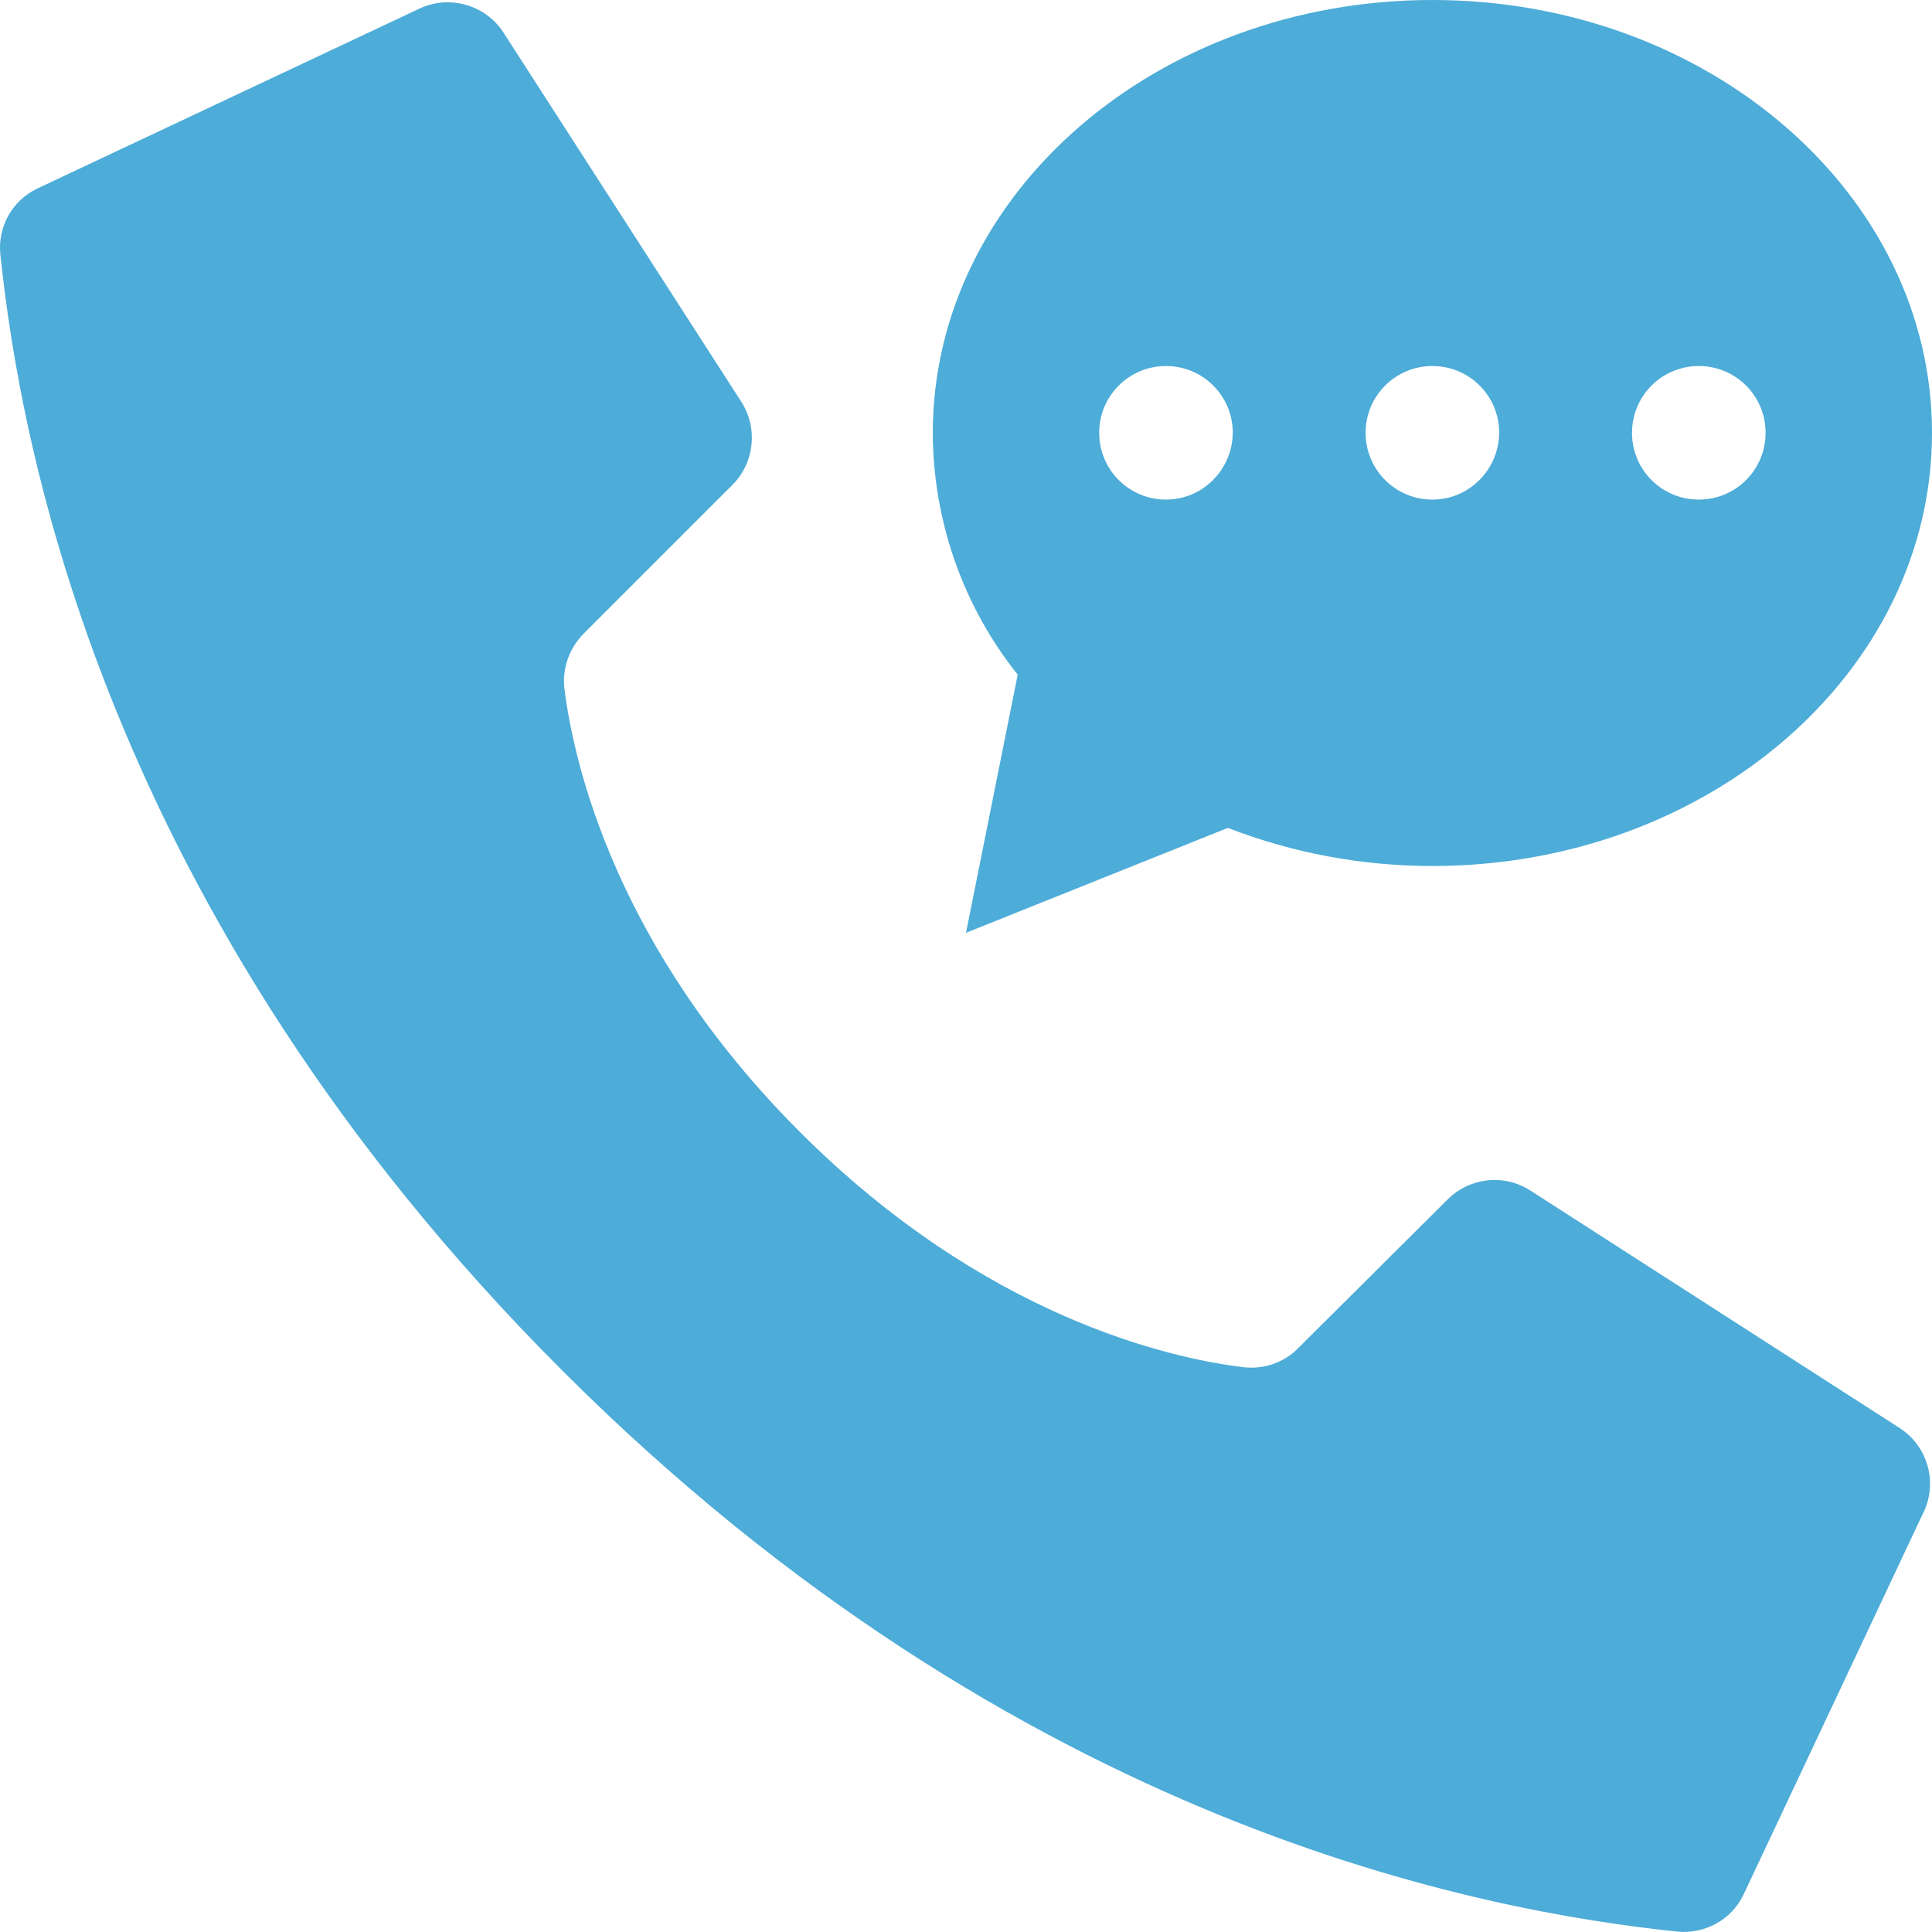
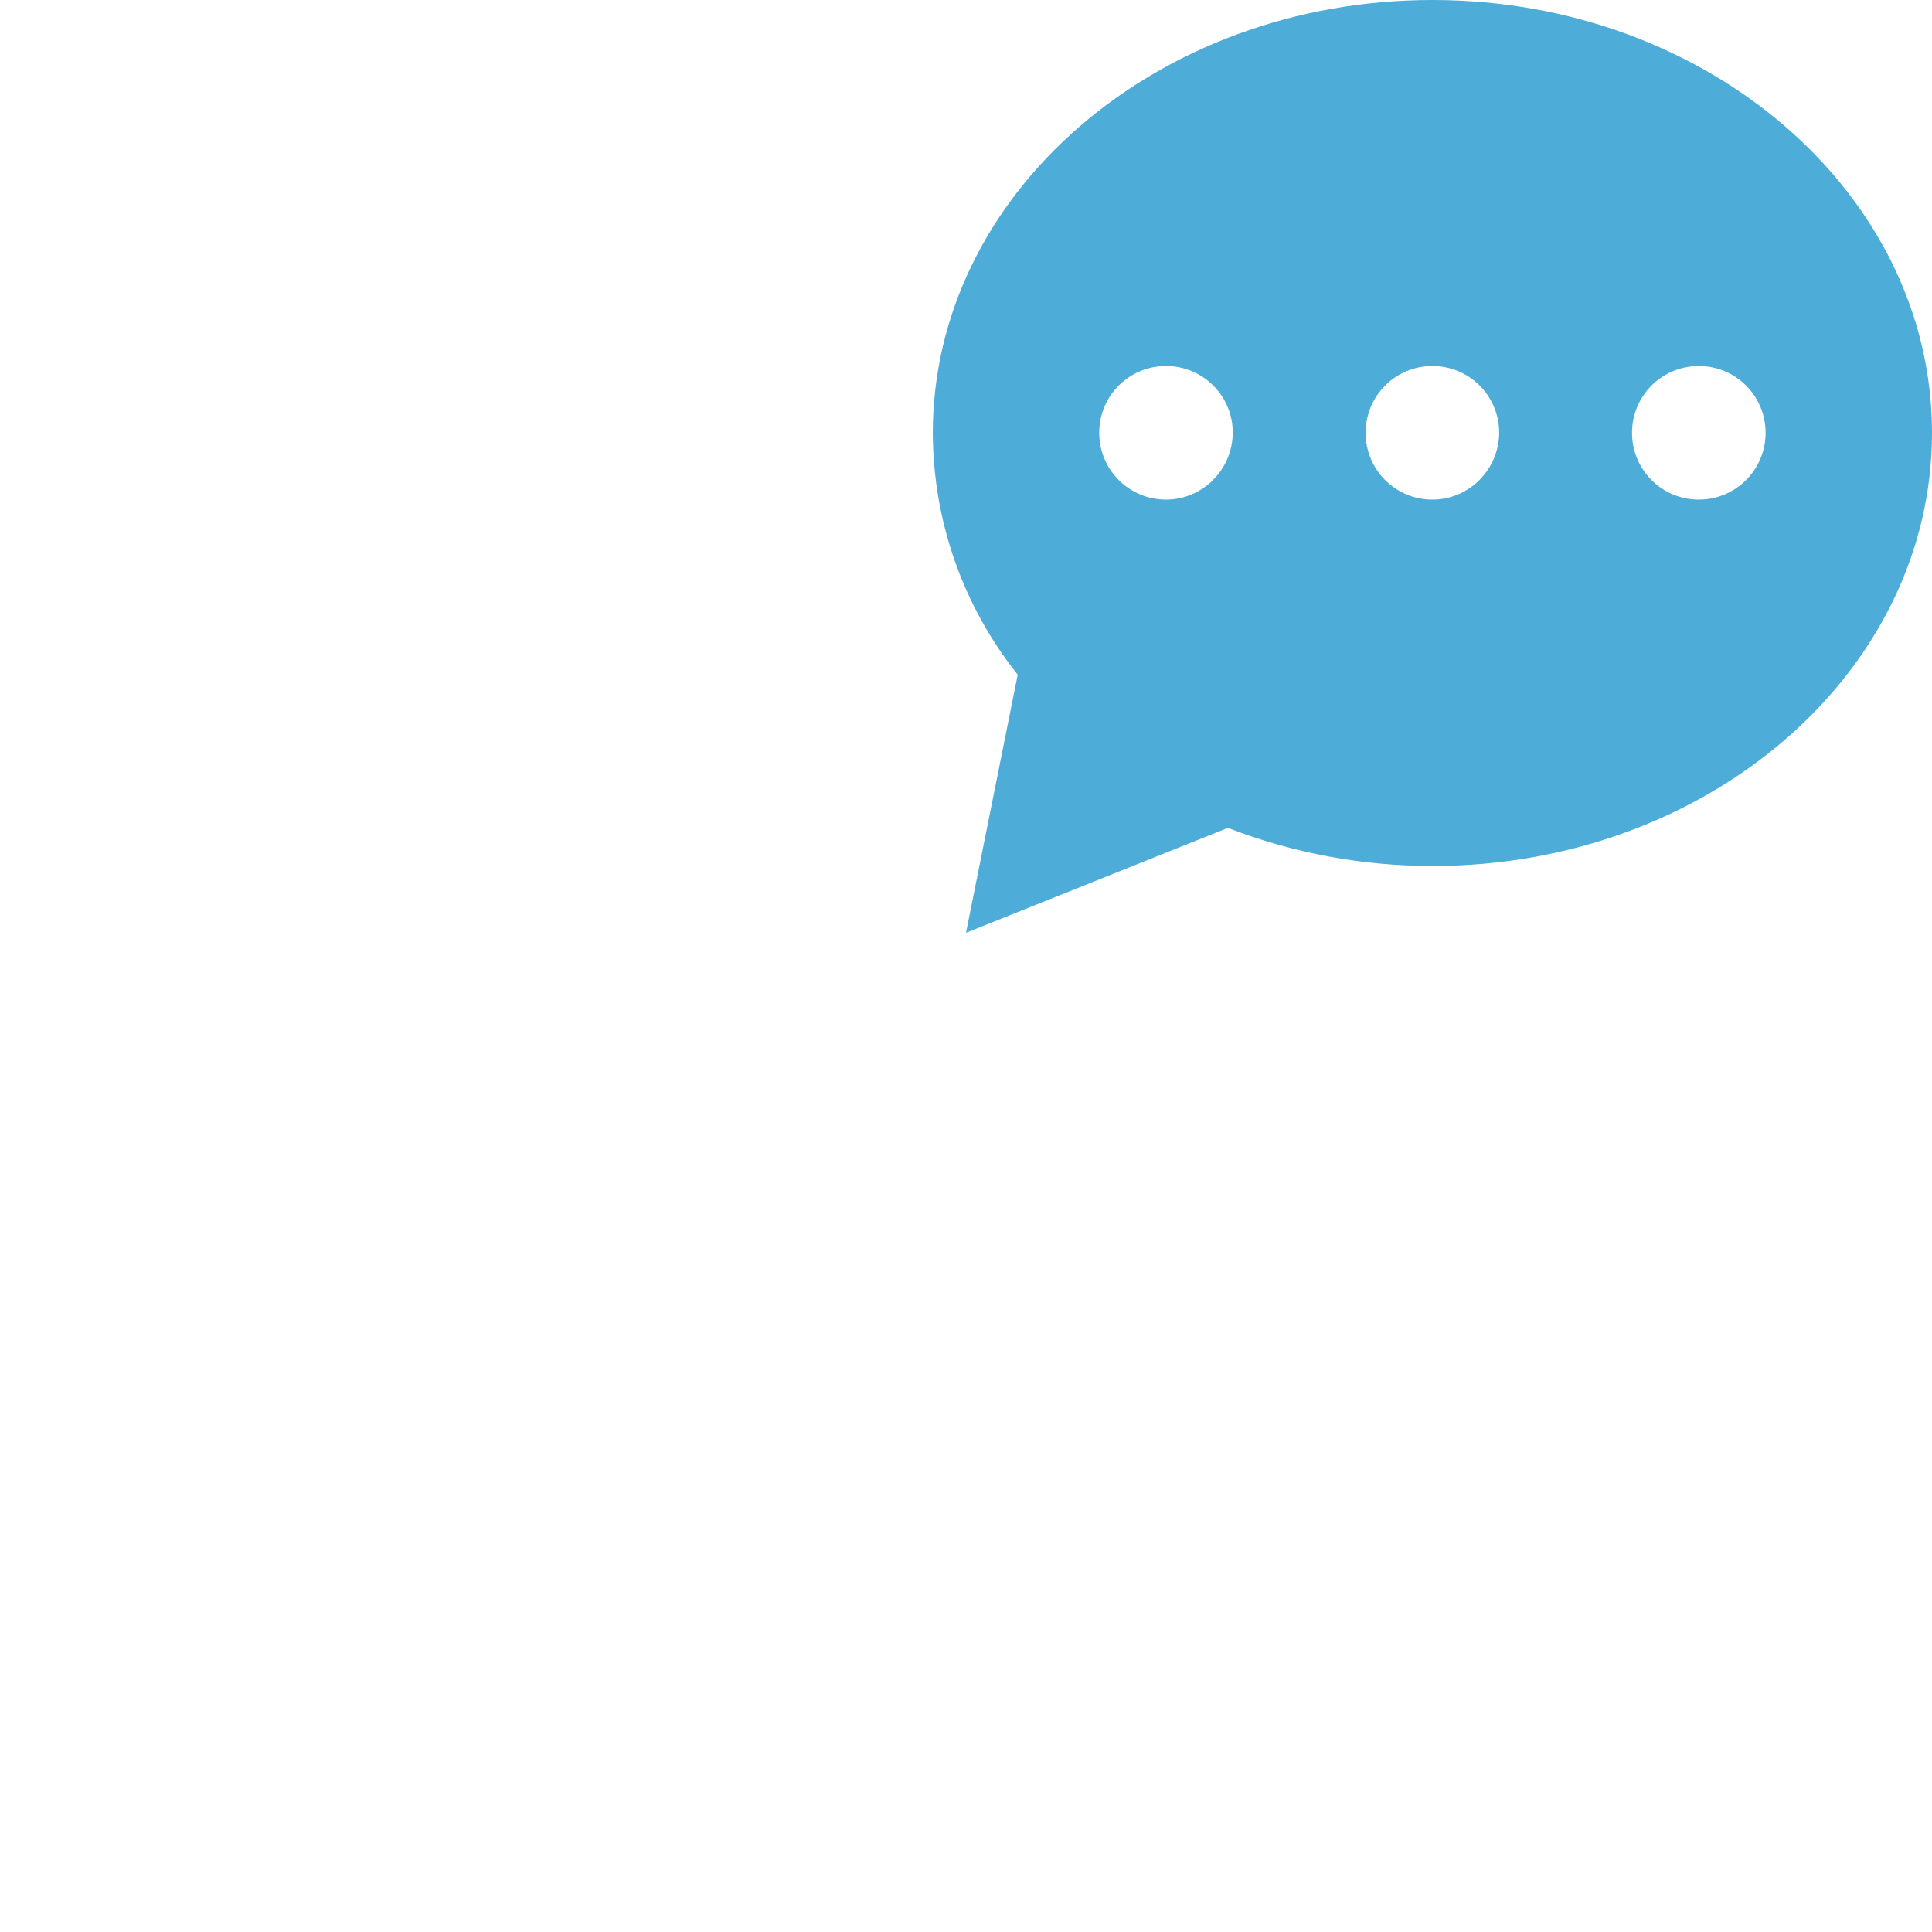
<svg xmlns="http://www.w3.org/2000/svg" version="1.1" id="Layer_1" x="0px" y="0px" viewBox="0 0 512 512" style="enable-background:new 0 0 512 512;" xml:space="preserve">
  <style type="text/css">
	.st0{fill:#4DACD8;}
</style>
  <g id="Page-1">
    <g id="_x30_19---Voicemail" transform="translate(-1)">
-       <path id="Shape" class="st0" d="M213,300c-48.9-48.9-59.9-97.7-62.4-117.3c-0.7-5.4,1.2-10.8,5-14.7l39.5-39.5    c5.8-5.8,6.8-14.9,2.5-21.8l-63-97.8c-4.8-7.7-14.7-10.5-22.9-6.4L10.8,50C4.2,53.2,0.3,60.2,1.1,67.5    c5.3,50.3,27.2,174,148.8,295.6c121.6,121.6,245.2,143.5,295.6,148.8c7.3,0.7,14.3-3.1,17.5-9.7l47.6-101.1    c4.1-8.1,1.3-18-6.4-22.8l-97.8-62.9c-7-4.4-16-3.3-21.8,2.5L345,357.3c-3.8,3.9-9.3,5.7-14.7,5C310.8,359.9,261.9,348.9,213,300    L213,300z" />
      <path id="Shape_1_" class="st0" d="M380.6,0c-73.1,0-132.4,51.4-132.4,114.8c0.1,23.3,8,45.8,22.5,64L257,247.2l69.4-27.8    c17.3,6.7,35.6,10.1,54.2,10.1c73.1,0,132.4-51.4,132.4-114.8C513,51.4,453.7,0,380.6,0z M310,132.4c-9.8,0-17.7-7.9-17.7-17.7    c0-9.8,7.9-17.7,17.7-17.7c9.8,0,17.7,7.9,17.7,17.7C327.6,124.5,319.7,132.4,310,132.4z M380.6,132.4c-9.8,0-17.7-7.9-17.7-17.7    c0-9.8,7.9-17.7,17.7-17.7c9.8,0,17.7,7.9,17.7,17.7C398.2,124.5,390.3,132.4,380.6,132.4z M451.2,132.4    c-9.8,0-17.7-7.9-17.7-17.7c0-9.8,7.9-17.7,17.7-17.7c9.8,0,17.7,7.9,17.7,17.7C468.9,124.5,461,132.4,451.2,132.4z" />
    </g>
  </g>
</svg>